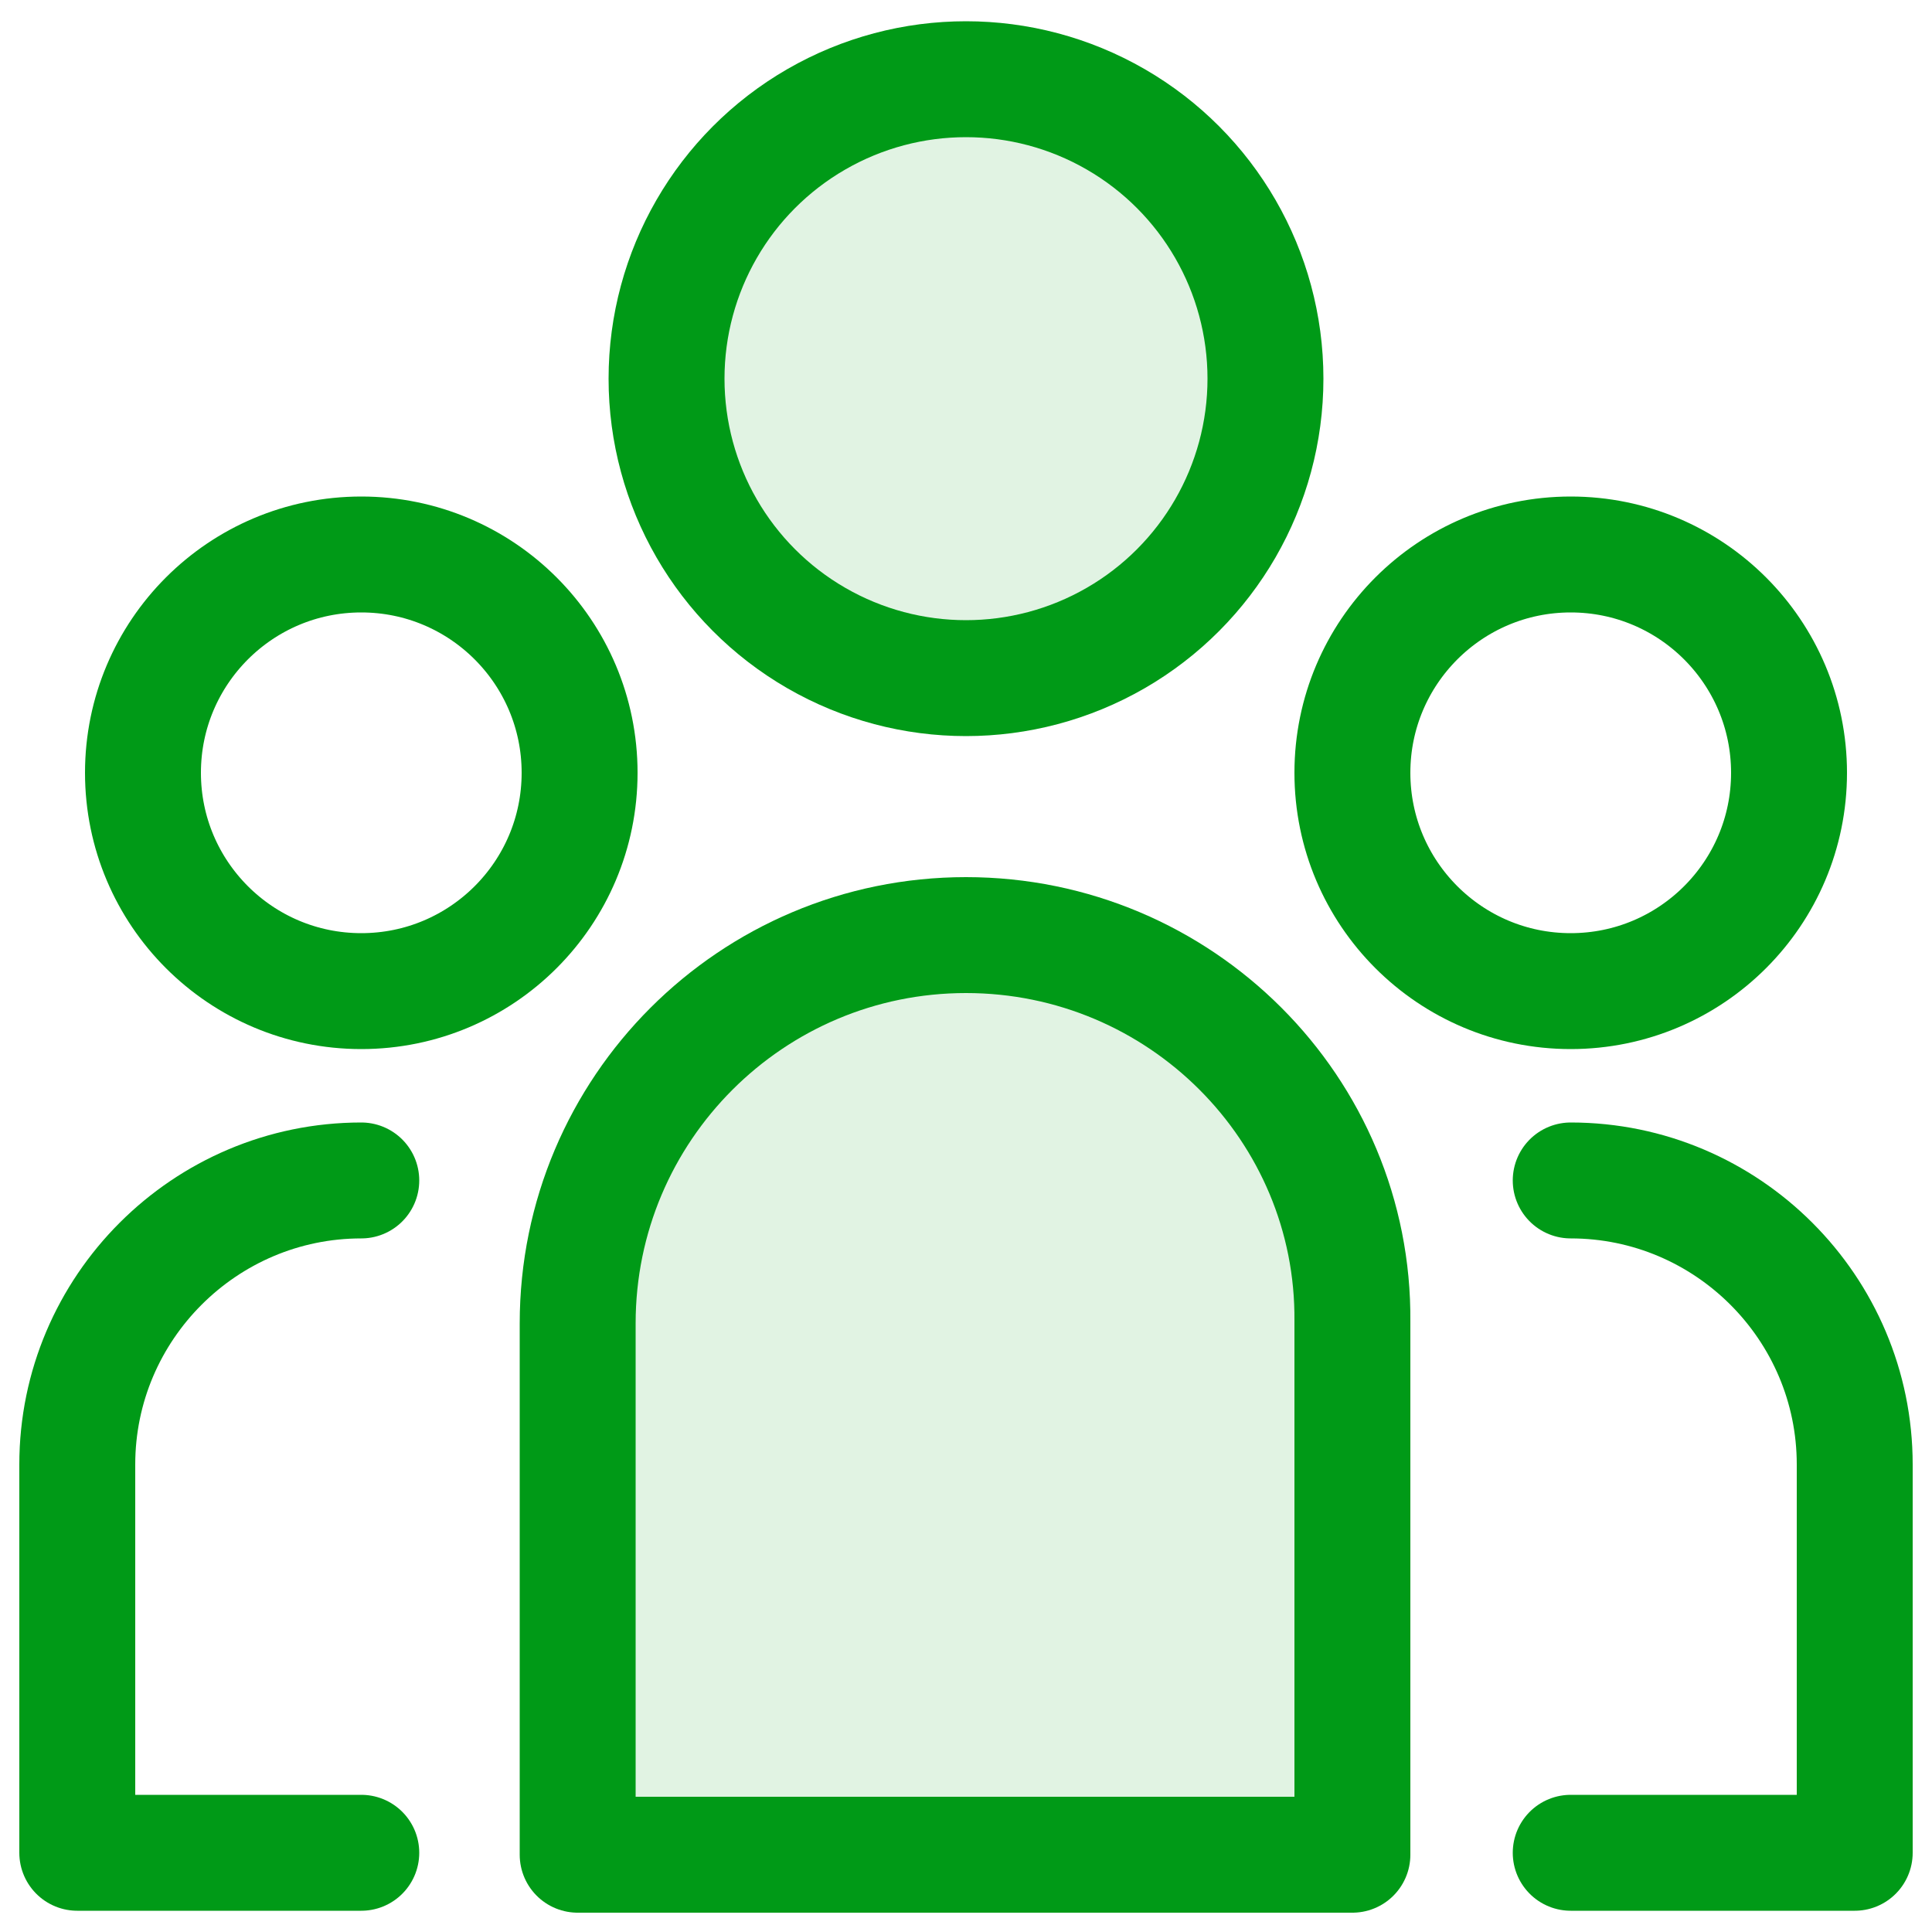
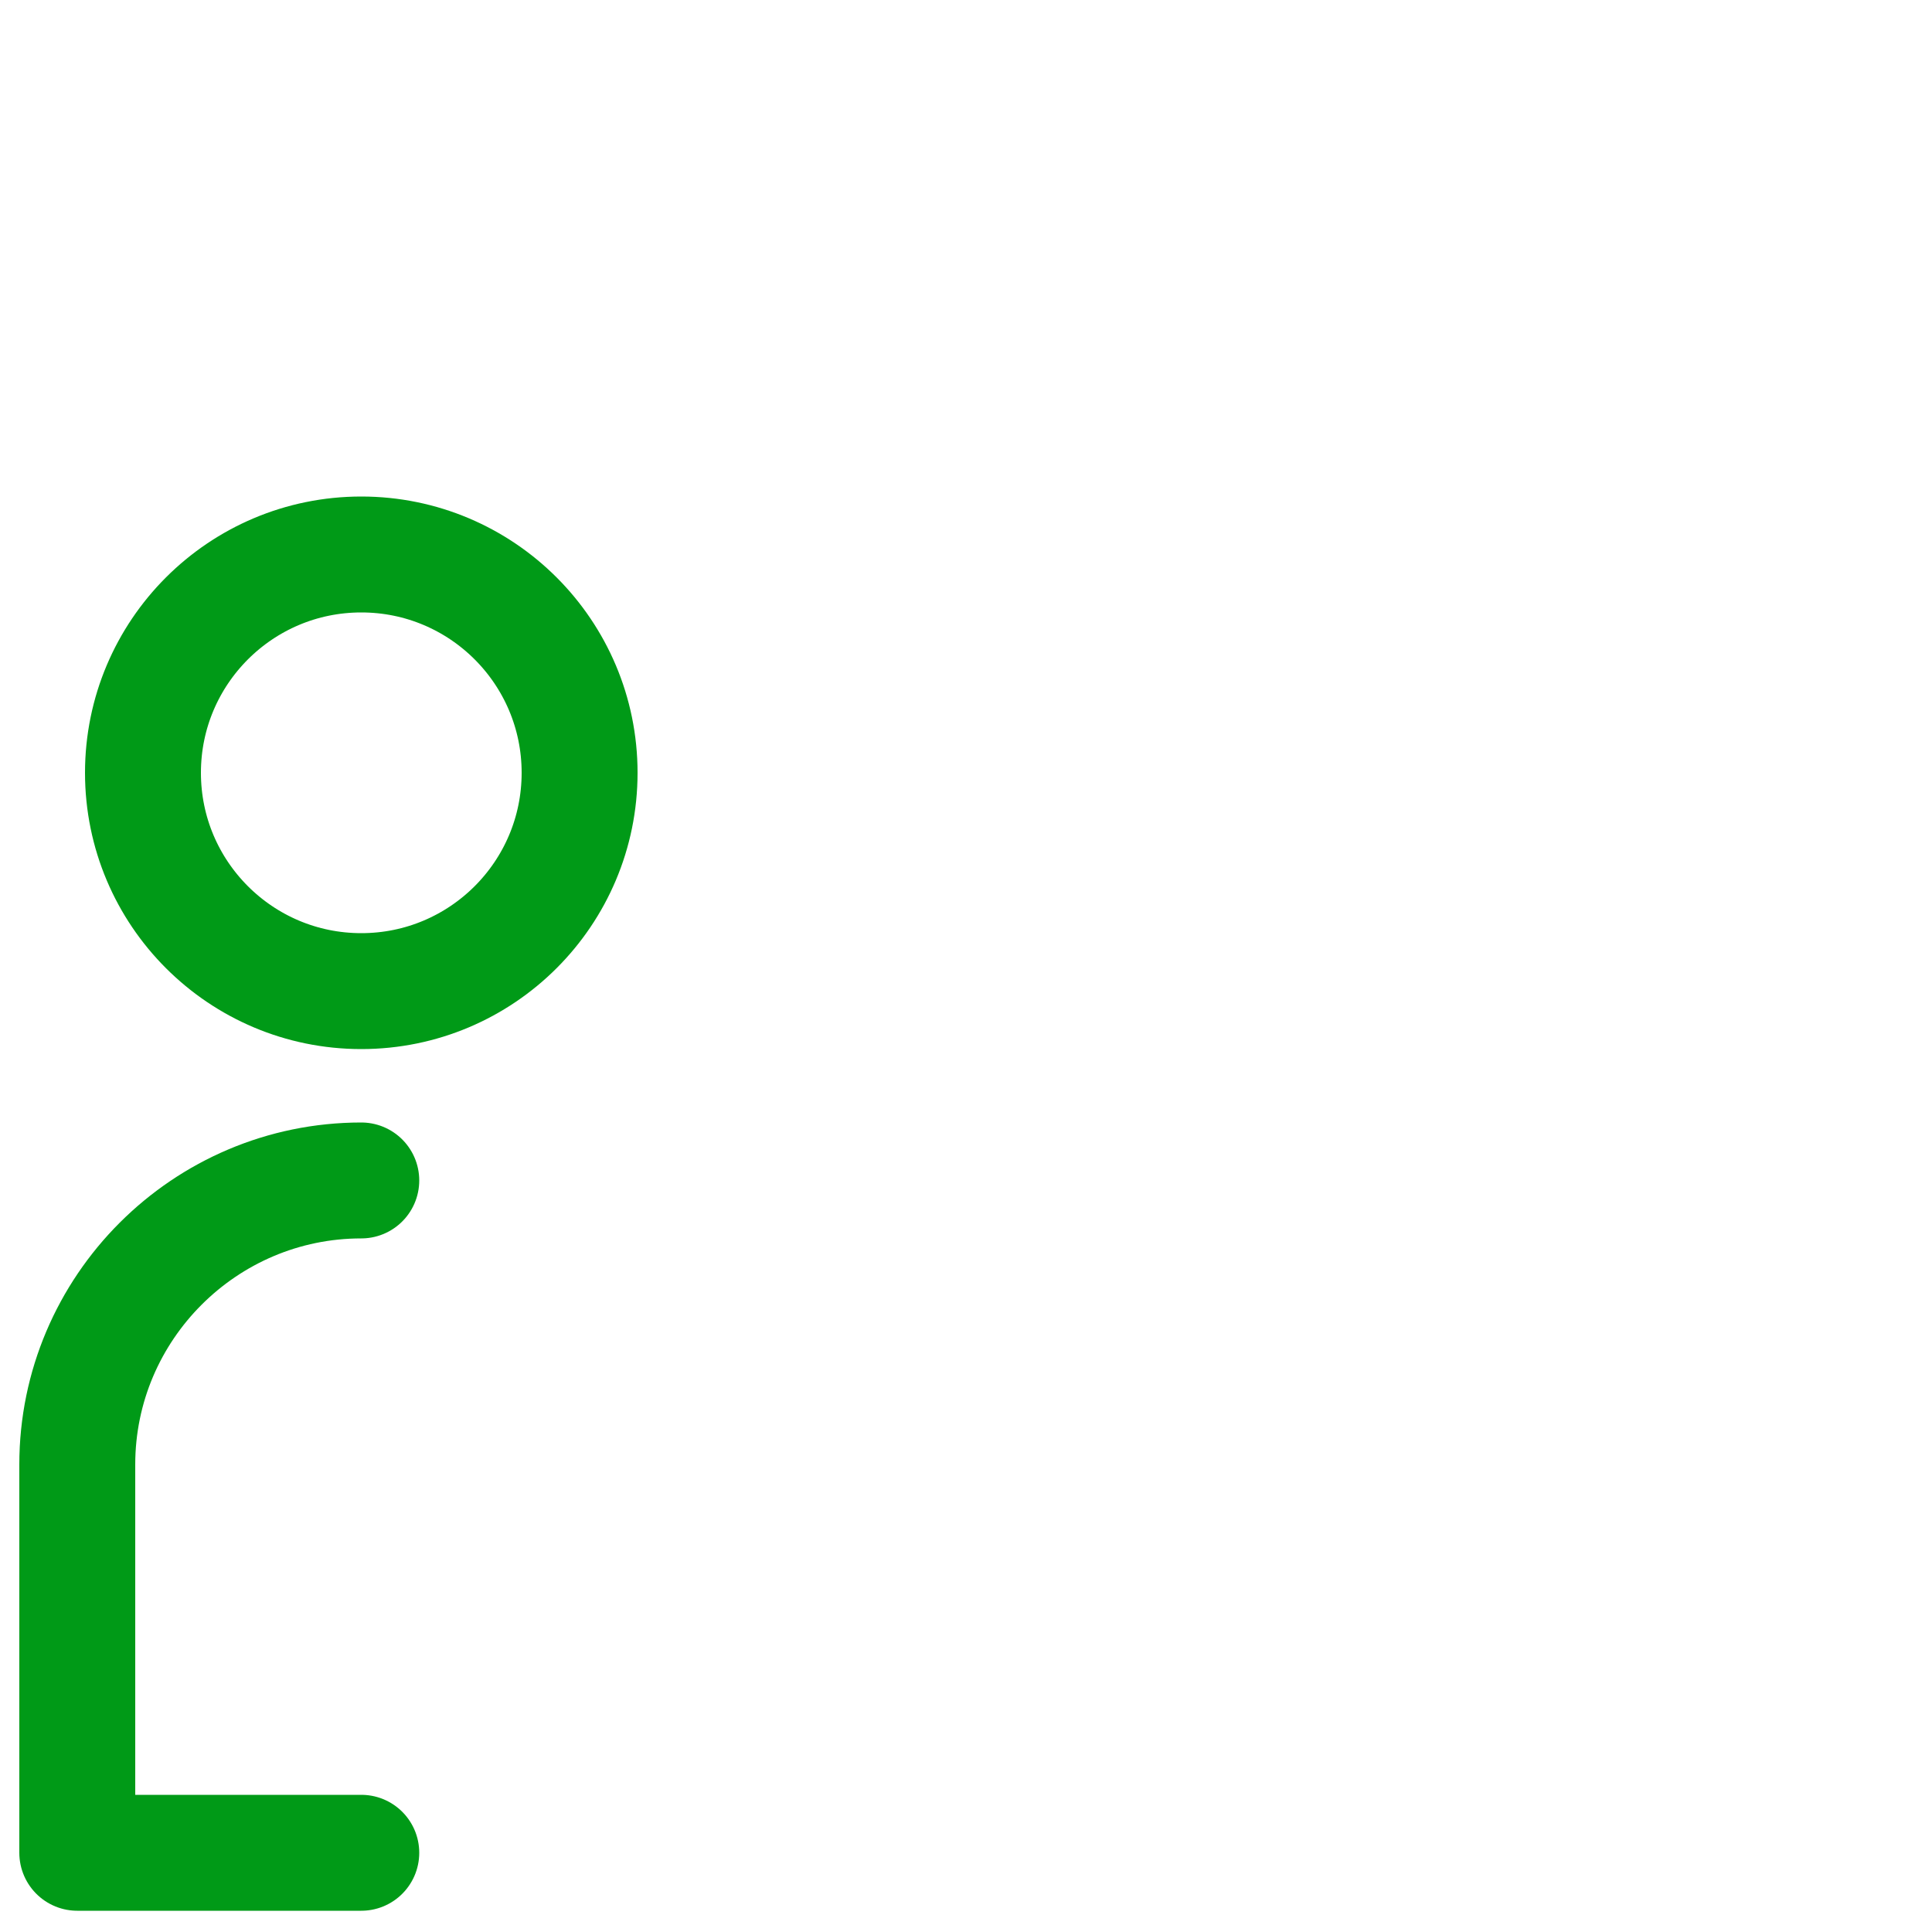
<svg xmlns="http://www.w3.org/2000/svg" version="1.1" id="Layer_1" x="0px" y="0px" viewBox="0 0 100 100" style="enable-background:new 0 0 100 100;" xml:space="preserve">
  <style type="text/css">
	
		.st0{fill:#009A17;fill-opacity:0.12;stroke:#009A17;stroke-width:6;stroke-linecap:round;stroke-linejoin:round;stroke-miterlimit:10;}
	.st1{fill:none;stroke:#009A17;stroke-width:6;stroke-linecap:round;stroke-linejoin:round;stroke-miterlimit:10;}
</style>
-   <circle class="st0" cx="50" cy="19.6" r="15.5" />
-   <path class="st0" d="M50,48.4c-11.1,0-20.1,9-20.1,20.1v27.5h40.1V68.4C70.1,57.4,61.1,48.4,50,48.4z" />
  <circle class="st1" cx="18.7" cy="40" r="11.3" />
-   <circle class="st1" cx="81.3" cy="40" r="11.3" />
-   <path class="st1" d="M81.3,95.9H96V75.8c0-8.1-6.6-14.7-14.7-14.7" />
  <path class="st1" d="M18.7,61.1C10.6,61.1,4,67.7,4,75.8v20.1h14.7" />
</svg>